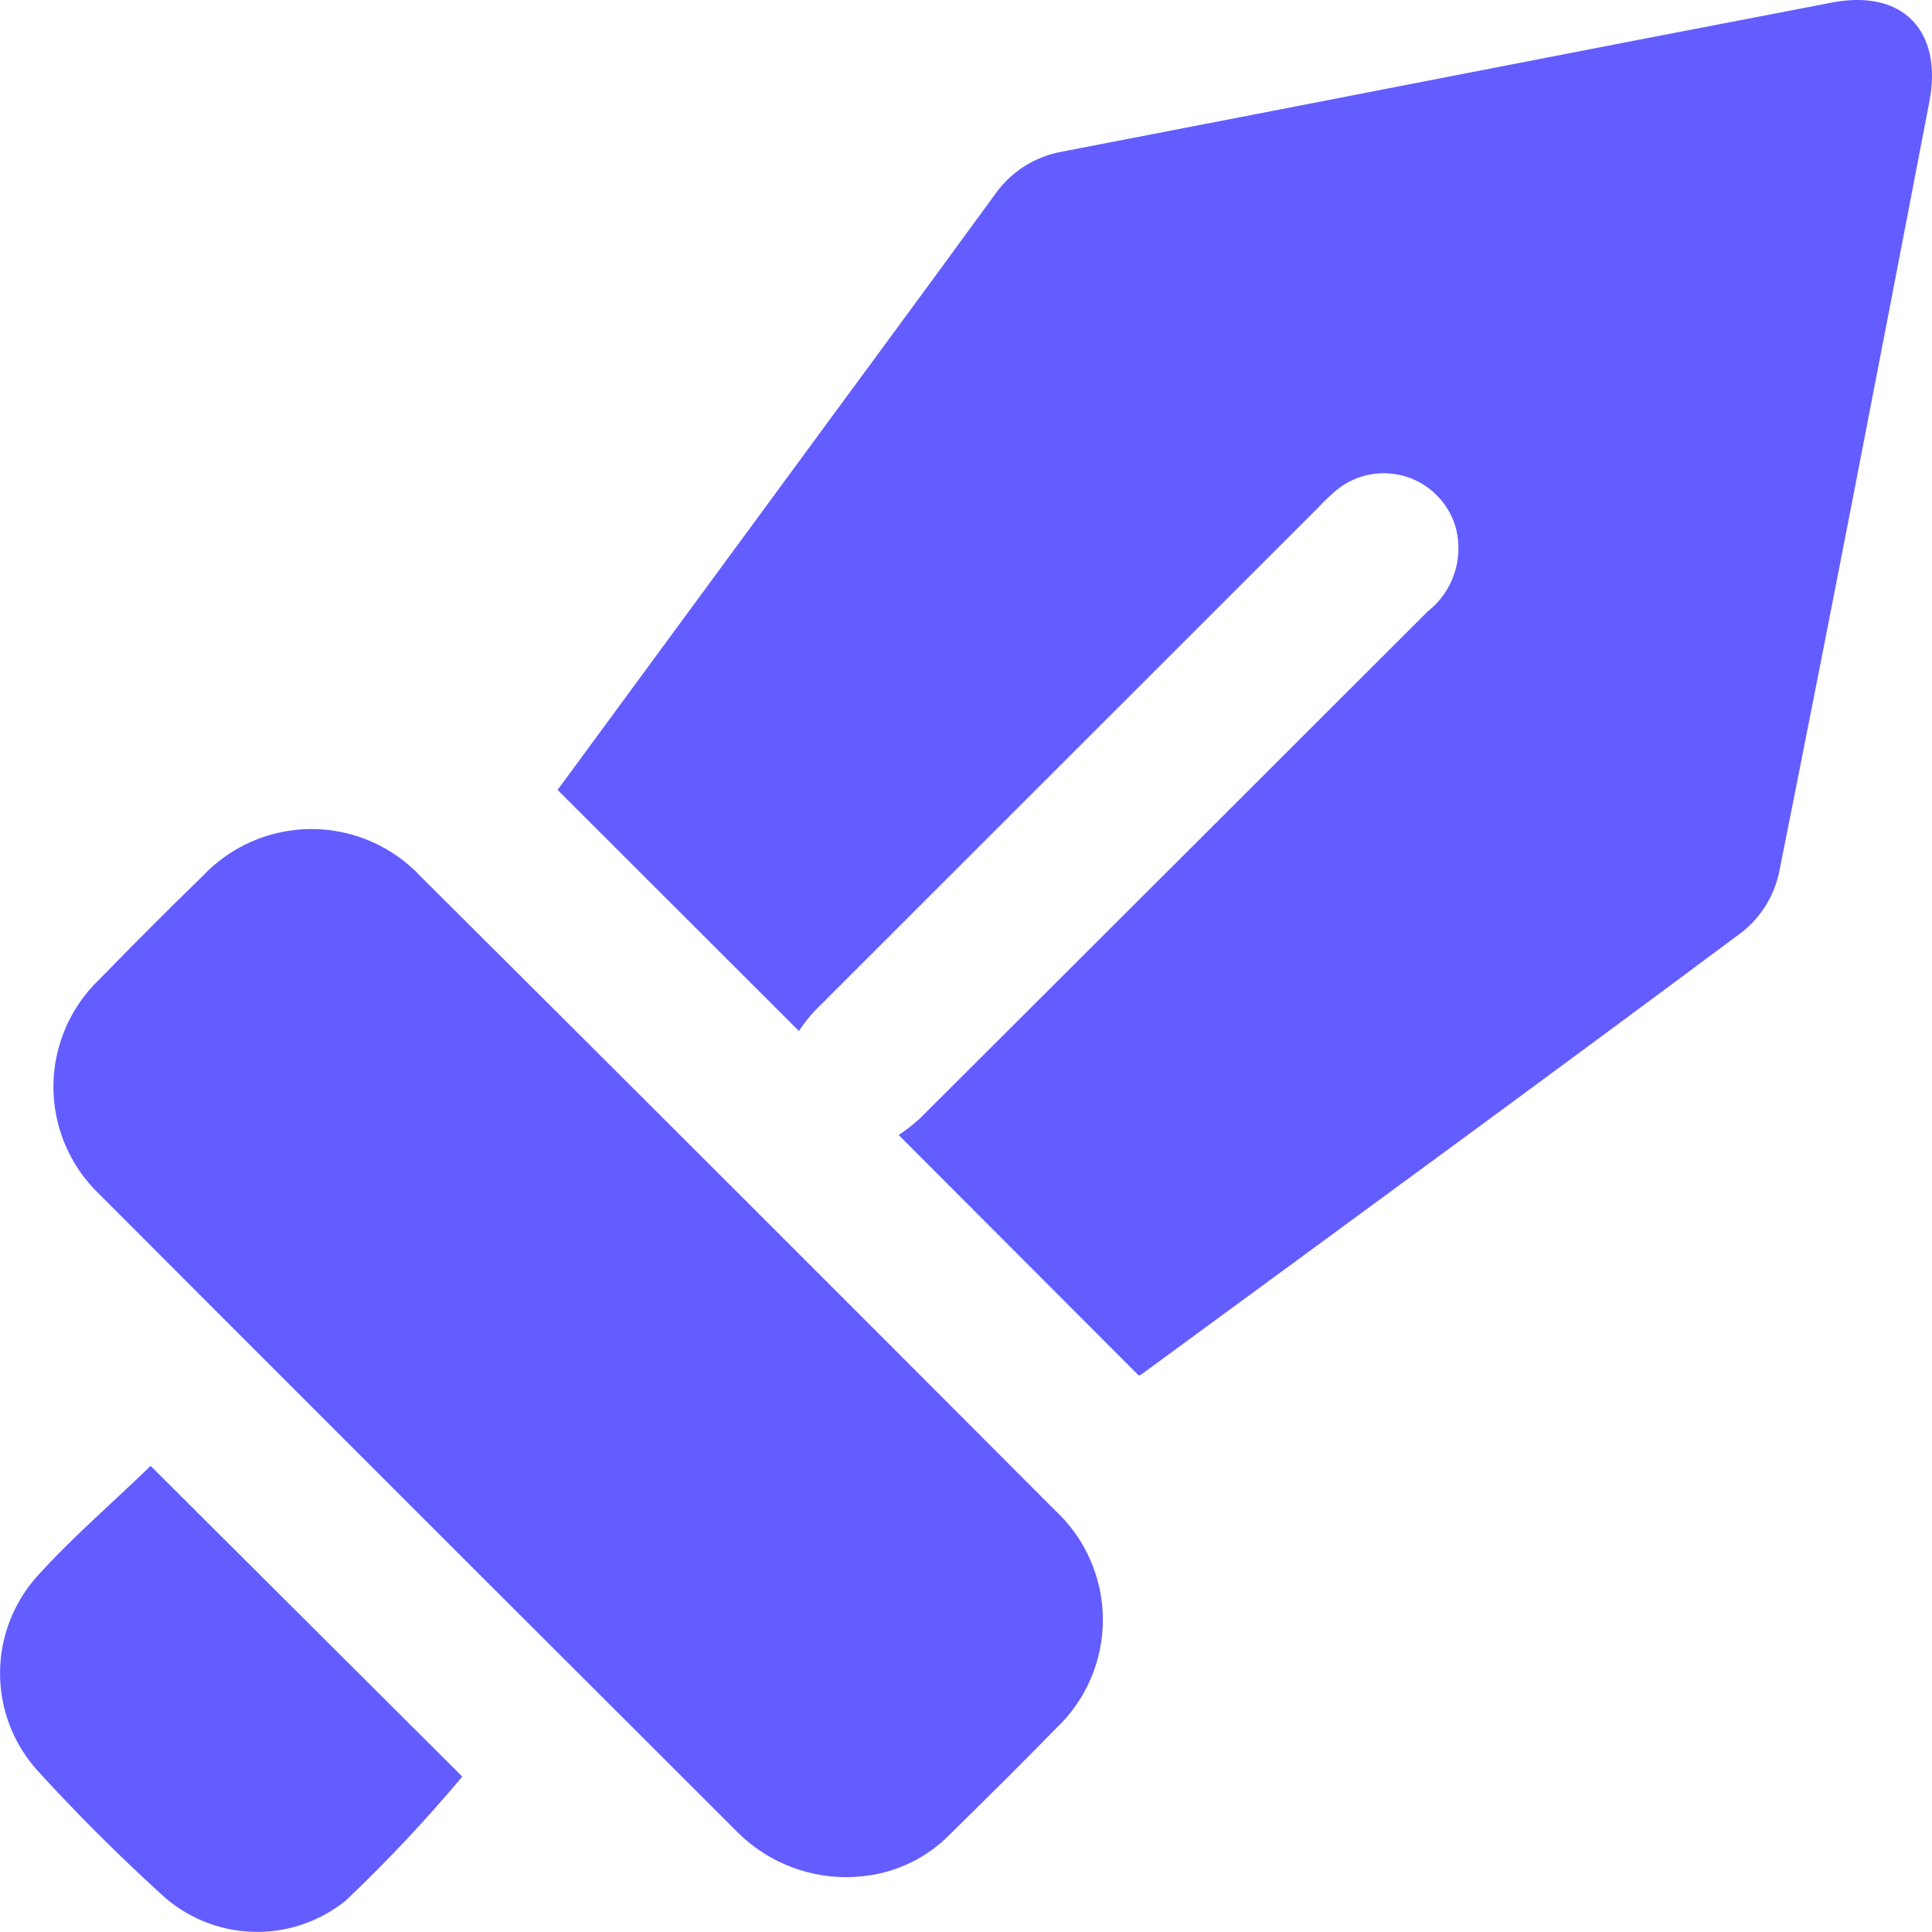
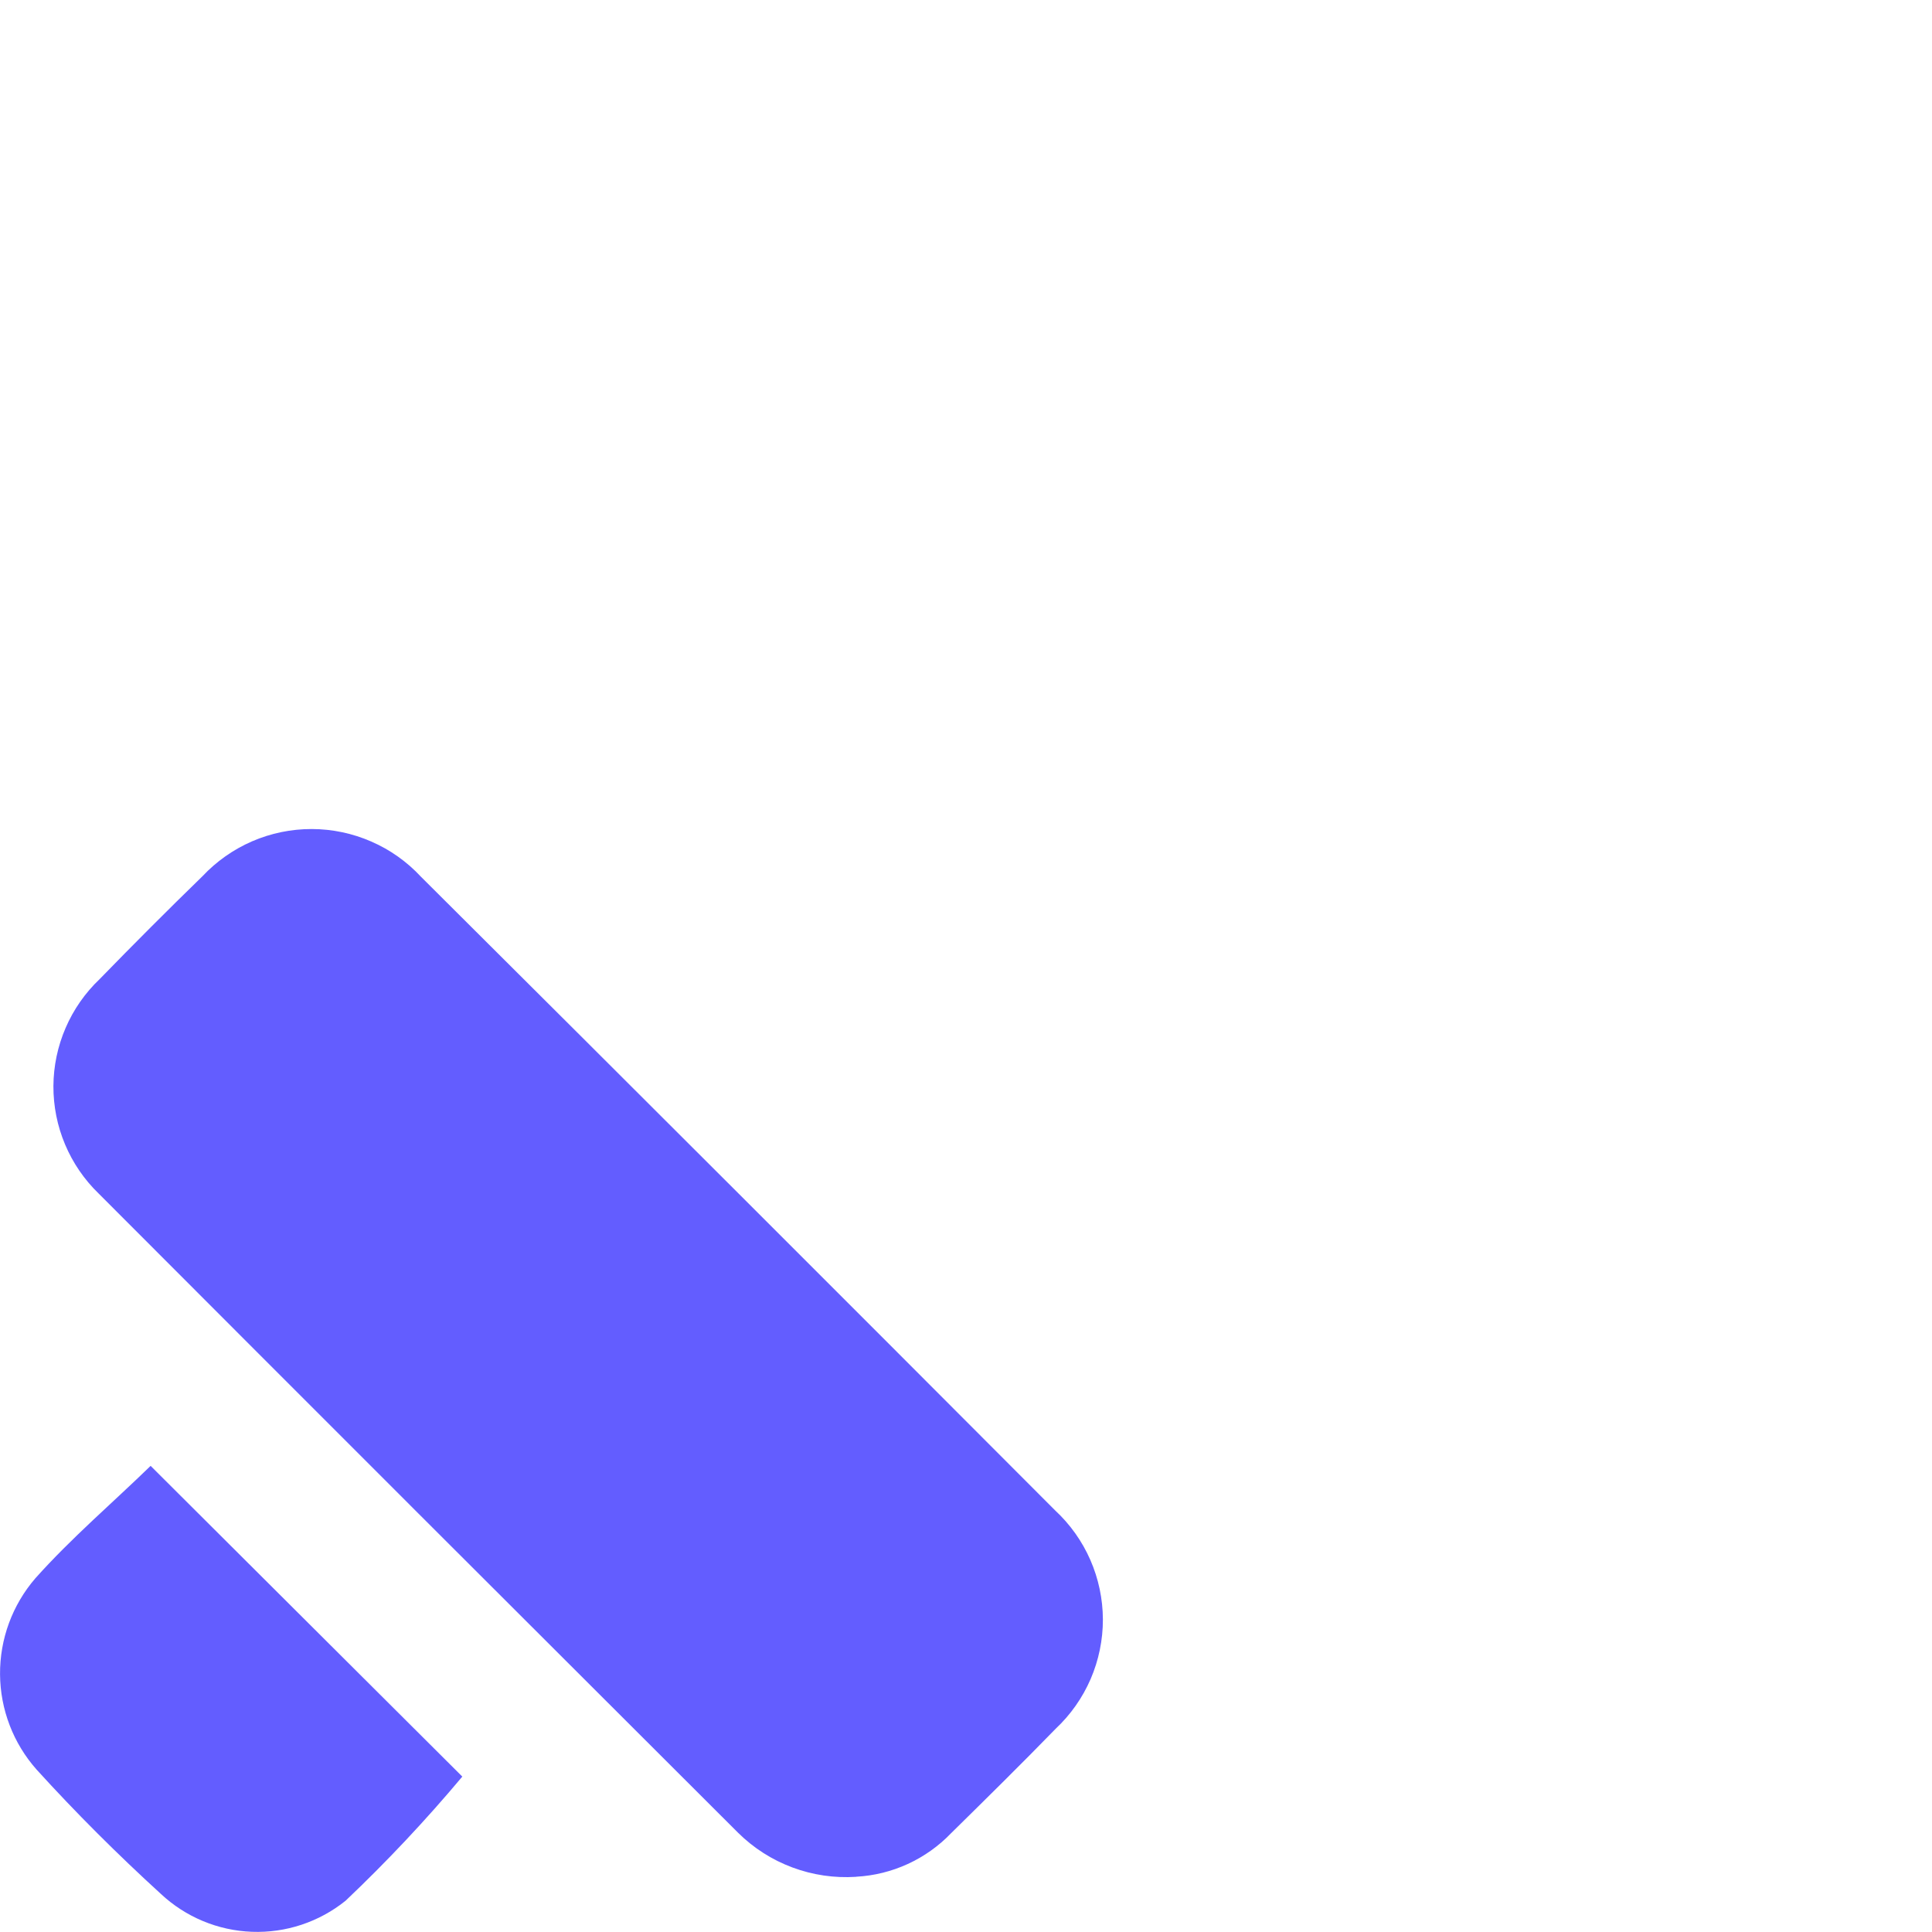
<svg xmlns="http://www.w3.org/2000/svg" width="48" height="48" viewBox="0 0 48 48" fill="none">
-   <path d="M28.297 34.179L22.328 28.2C22.508 28.079 22.678 27.947 22.839 27.803C27.051 23.602 31.261 19.398 35.468 15.194C35.768 14.959 35.995 14.643 36.121 14.284C36.248 13.925 36.269 13.537 36.183 13.166C36.108 12.863 35.957 12.584 35.745 12.355C35.533 12.125 35.267 11.953 34.971 11.854C34.675 11.755 34.358 11.732 34.051 11.787C33.743 11.842 33.455 11.974 33.212 12.171C33.035 12.321 32.867 12.482 32.709 12.652C28.546 16.812 24.384 20.972 20.224 25.133C20.087 25.284 19.962 25.445 19.848 25.614L13.853 19.625C15.506 17.378 17.238 15.017 18.972 12.66C20.881 10.056 22.799 7.466 24.7 4.857C24.896 4.571 25.147 4.327 25.438 4.139C25.73 3.952 26.056 3.825 26.398 3.765C32.77 2.538 39.139 1.284 45.511 0.064C47.269 -0.275 48.275 0.756 47.933 2.535C46.705 8.924 45.474 15.314 44.197 21.694C44.071 22.262 43.757 22.771 43.305 23.139C38.352 26.831 33.363 30.473 28.382 34.129C28.356 34.147 28.327 34.161 28.297 34.172" fill="#635DFF" />
  <path d="M21.27 46.629C20.732 46.664 20.192 46.585 19.686 46.396C19.181 46.208 18.721 45.914 18.338 45.535C13.037 40.246 7.741 34.953 2.452 29.654C2.094 29.308 1.81 28.893 1.617 28.434C1.423 27.975 1.325 27.481 1.327 26.983C1.33 26.485 1.433 25.993 1.631 25.536C1.828 25.079 2.117 24.666 2.478 24.323C3.316 23.462 4.165 22.611 5.028 21.772C5.376 21.401 5.797 21.105 6.264 20.902C6.732 20.7 7.236 20.596 7.745 20.597C8.255 20.598 8.758 20.704 9.225 20.908C9.692 21.111 10.112 21.409 10.458 21.782C15.72 27.02 20.971 32.268 26.214 37.525C26.587 37.871 26.885 38.29 27.089 38.756C27.293 39.223 27.399 39.726 27.401 40.234C27.402 40.743 27.298 41.247 27.097 41.714C26.895 42.181 26.599 42.602 26.228 42.95C25.375 43.827 24.503 44.686 23.632 45.543C23.011 46.191 22.166 46.579 21.27 46.627" fill="#635DFF" />
  <path d="M3.742 36.419L11.486 44.139C10.579 45.221 9.611 46.251 8.586 47.223C7.929 47.752 7.102 48.027 6.258 47.995C5.414 47.964 4.61 47.628 3.994 47.051C2.921 46.072 1.888 45.042 0.911 43.967C0.33 43.313 0.007 42.471 0.001 41.597C-0.005 40.723 0.306 39.876 0.877 39.214C1.771 38.212 2.805 37.331 3.744 36.417" fill="#635DFF" />
</svg>